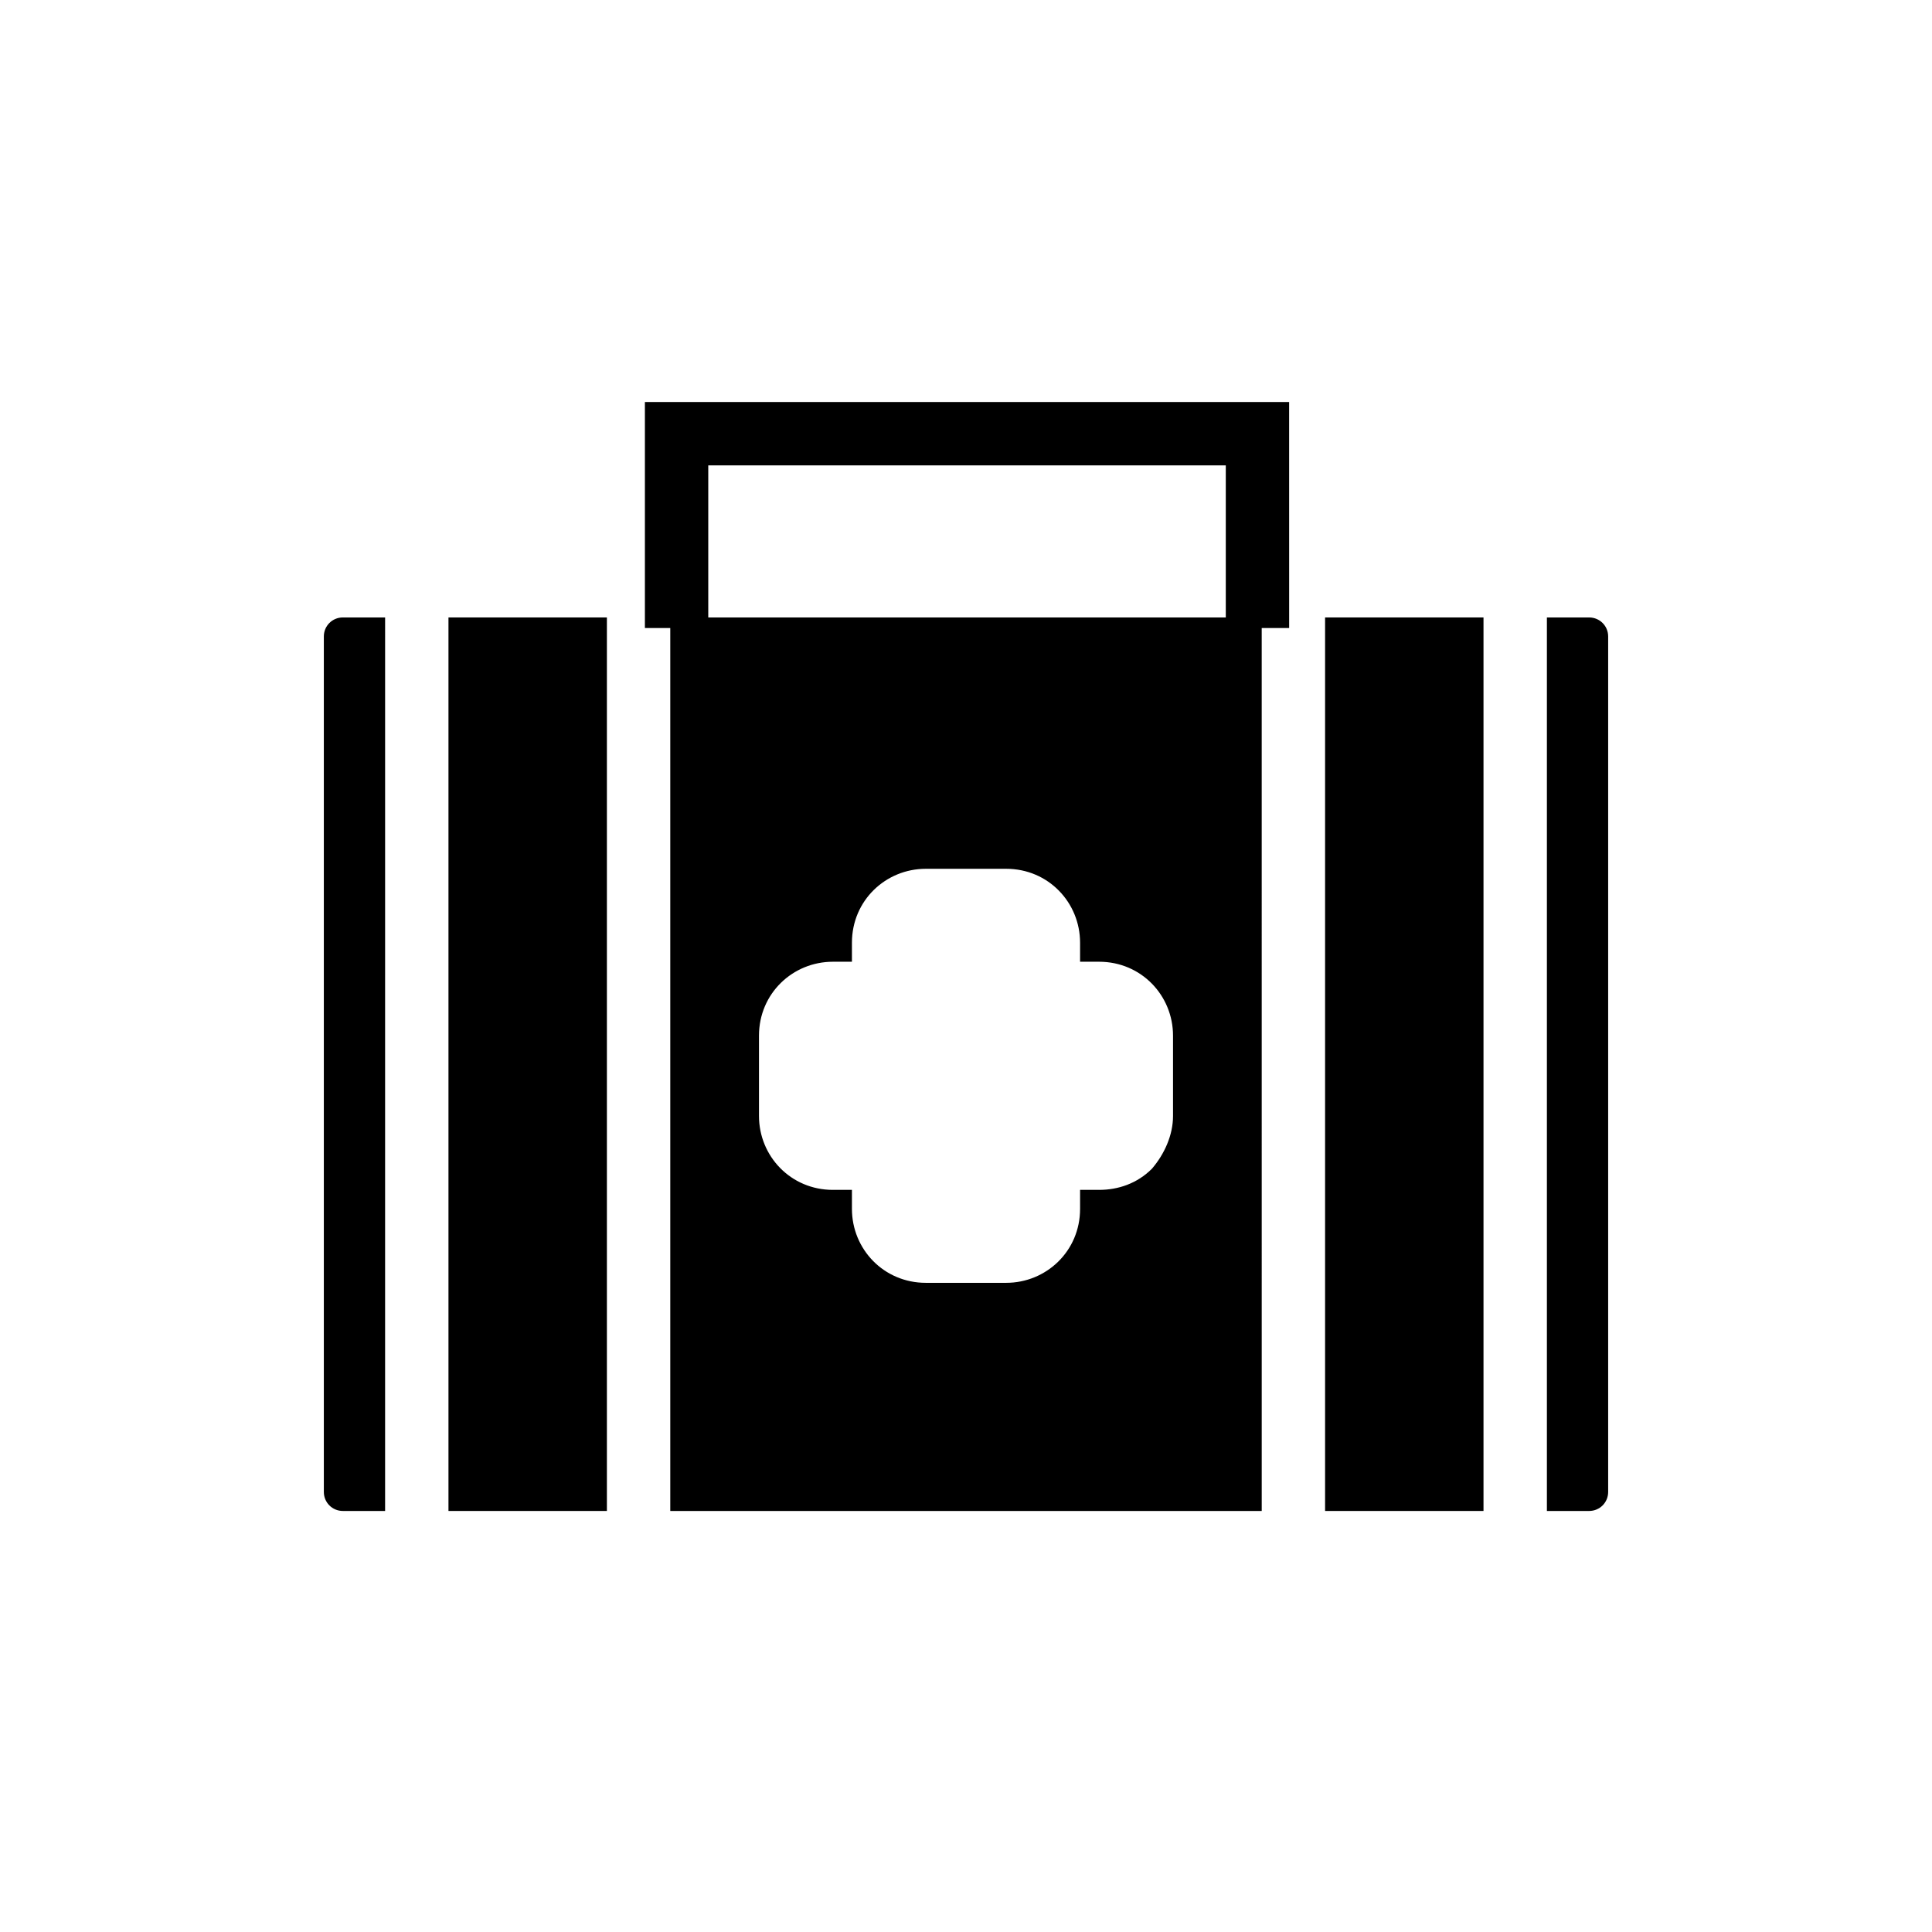
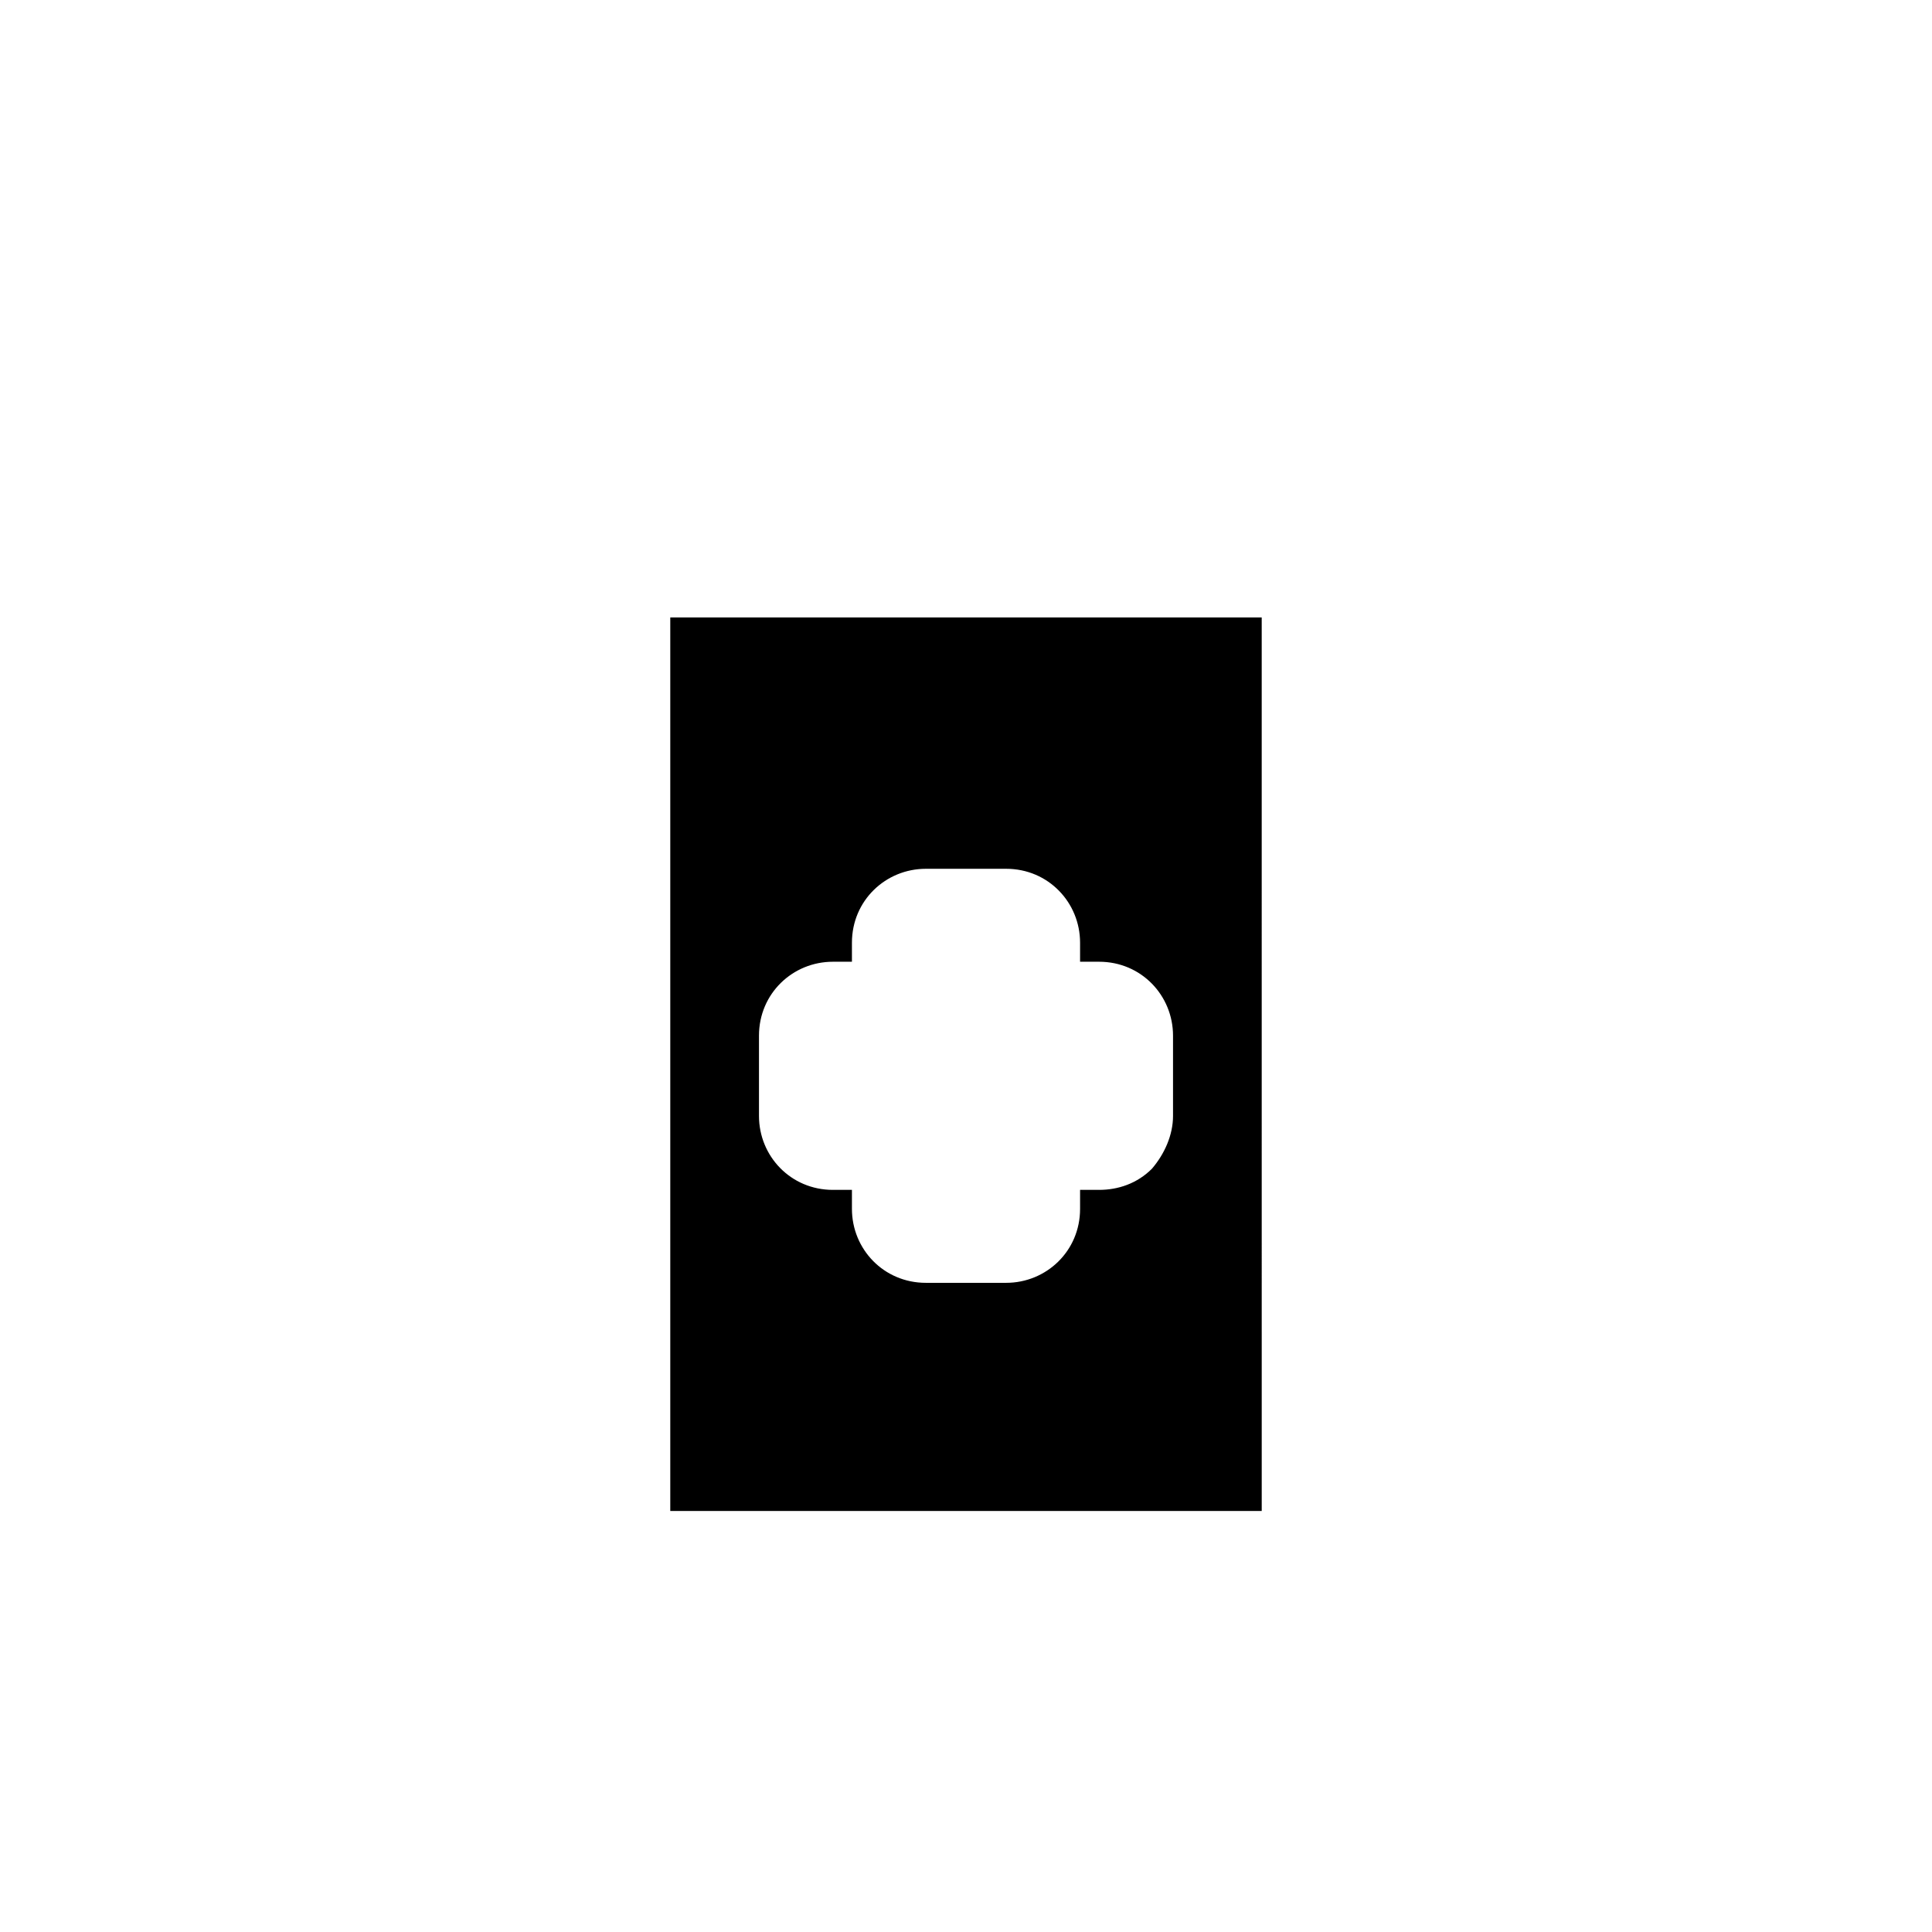
<svg xmlns="http://www.w3.org/2000/svg" fill="#000000" width="800px" height="800px" version="1.1" viewBox="144 144 512 512">
  <g>
-     <path d="m262.85 307.63h41.984v236.79h-41.984z" />
    <path d="m321.63 307.63v236.79h156.74l-0.004-236.79zm113.64 151.7h-5.039v5.039c0 11.195-8.957 19.594-19.594 19.594h-21.273c-11.195 0-19.594-8.957-19.594-19.594v-5.039h-5.039c-11.195 0-19.594-8.957-19.594-19.594v-21.273c0-11.195 8.957-19.594 19.594-19.594h5.039v-5.039c0-11.195 8.957-19.594 19.594-19.594h21.273c11.195 0 19.594 8.957 19.594 19.594v5.039h5.039c11.195 0 19.594 8.957 19.594 19.594v21.273c0 5.039-2.238 10.078-5.598 13.996-3.922 3.918-8.957 5.598-13.996 5.598z" />
-     <path d="m234.86 307.63c-2.801 0-5.039 2.238-5.039 5.039v226.71c0 2.801 2.238 5.039 5.039 5.039h11.195l0.004-236.79z" />
-     <path d="m565.14 307.63h-11.195v236.79h11.195c2.801 0 5.039-2.238 5.039-5.039v-226.71c0-2.801-2.242-5.039-5.039-5.039z" />
-     <path d="m495.16 307.63h41.984v236.79h-41.984z" />
-     <path d="m485.64 310.43h-16.793v-43.105h-137.15v43.105h-16.793v-59.898h170.73z" />
  </g>
</svg>